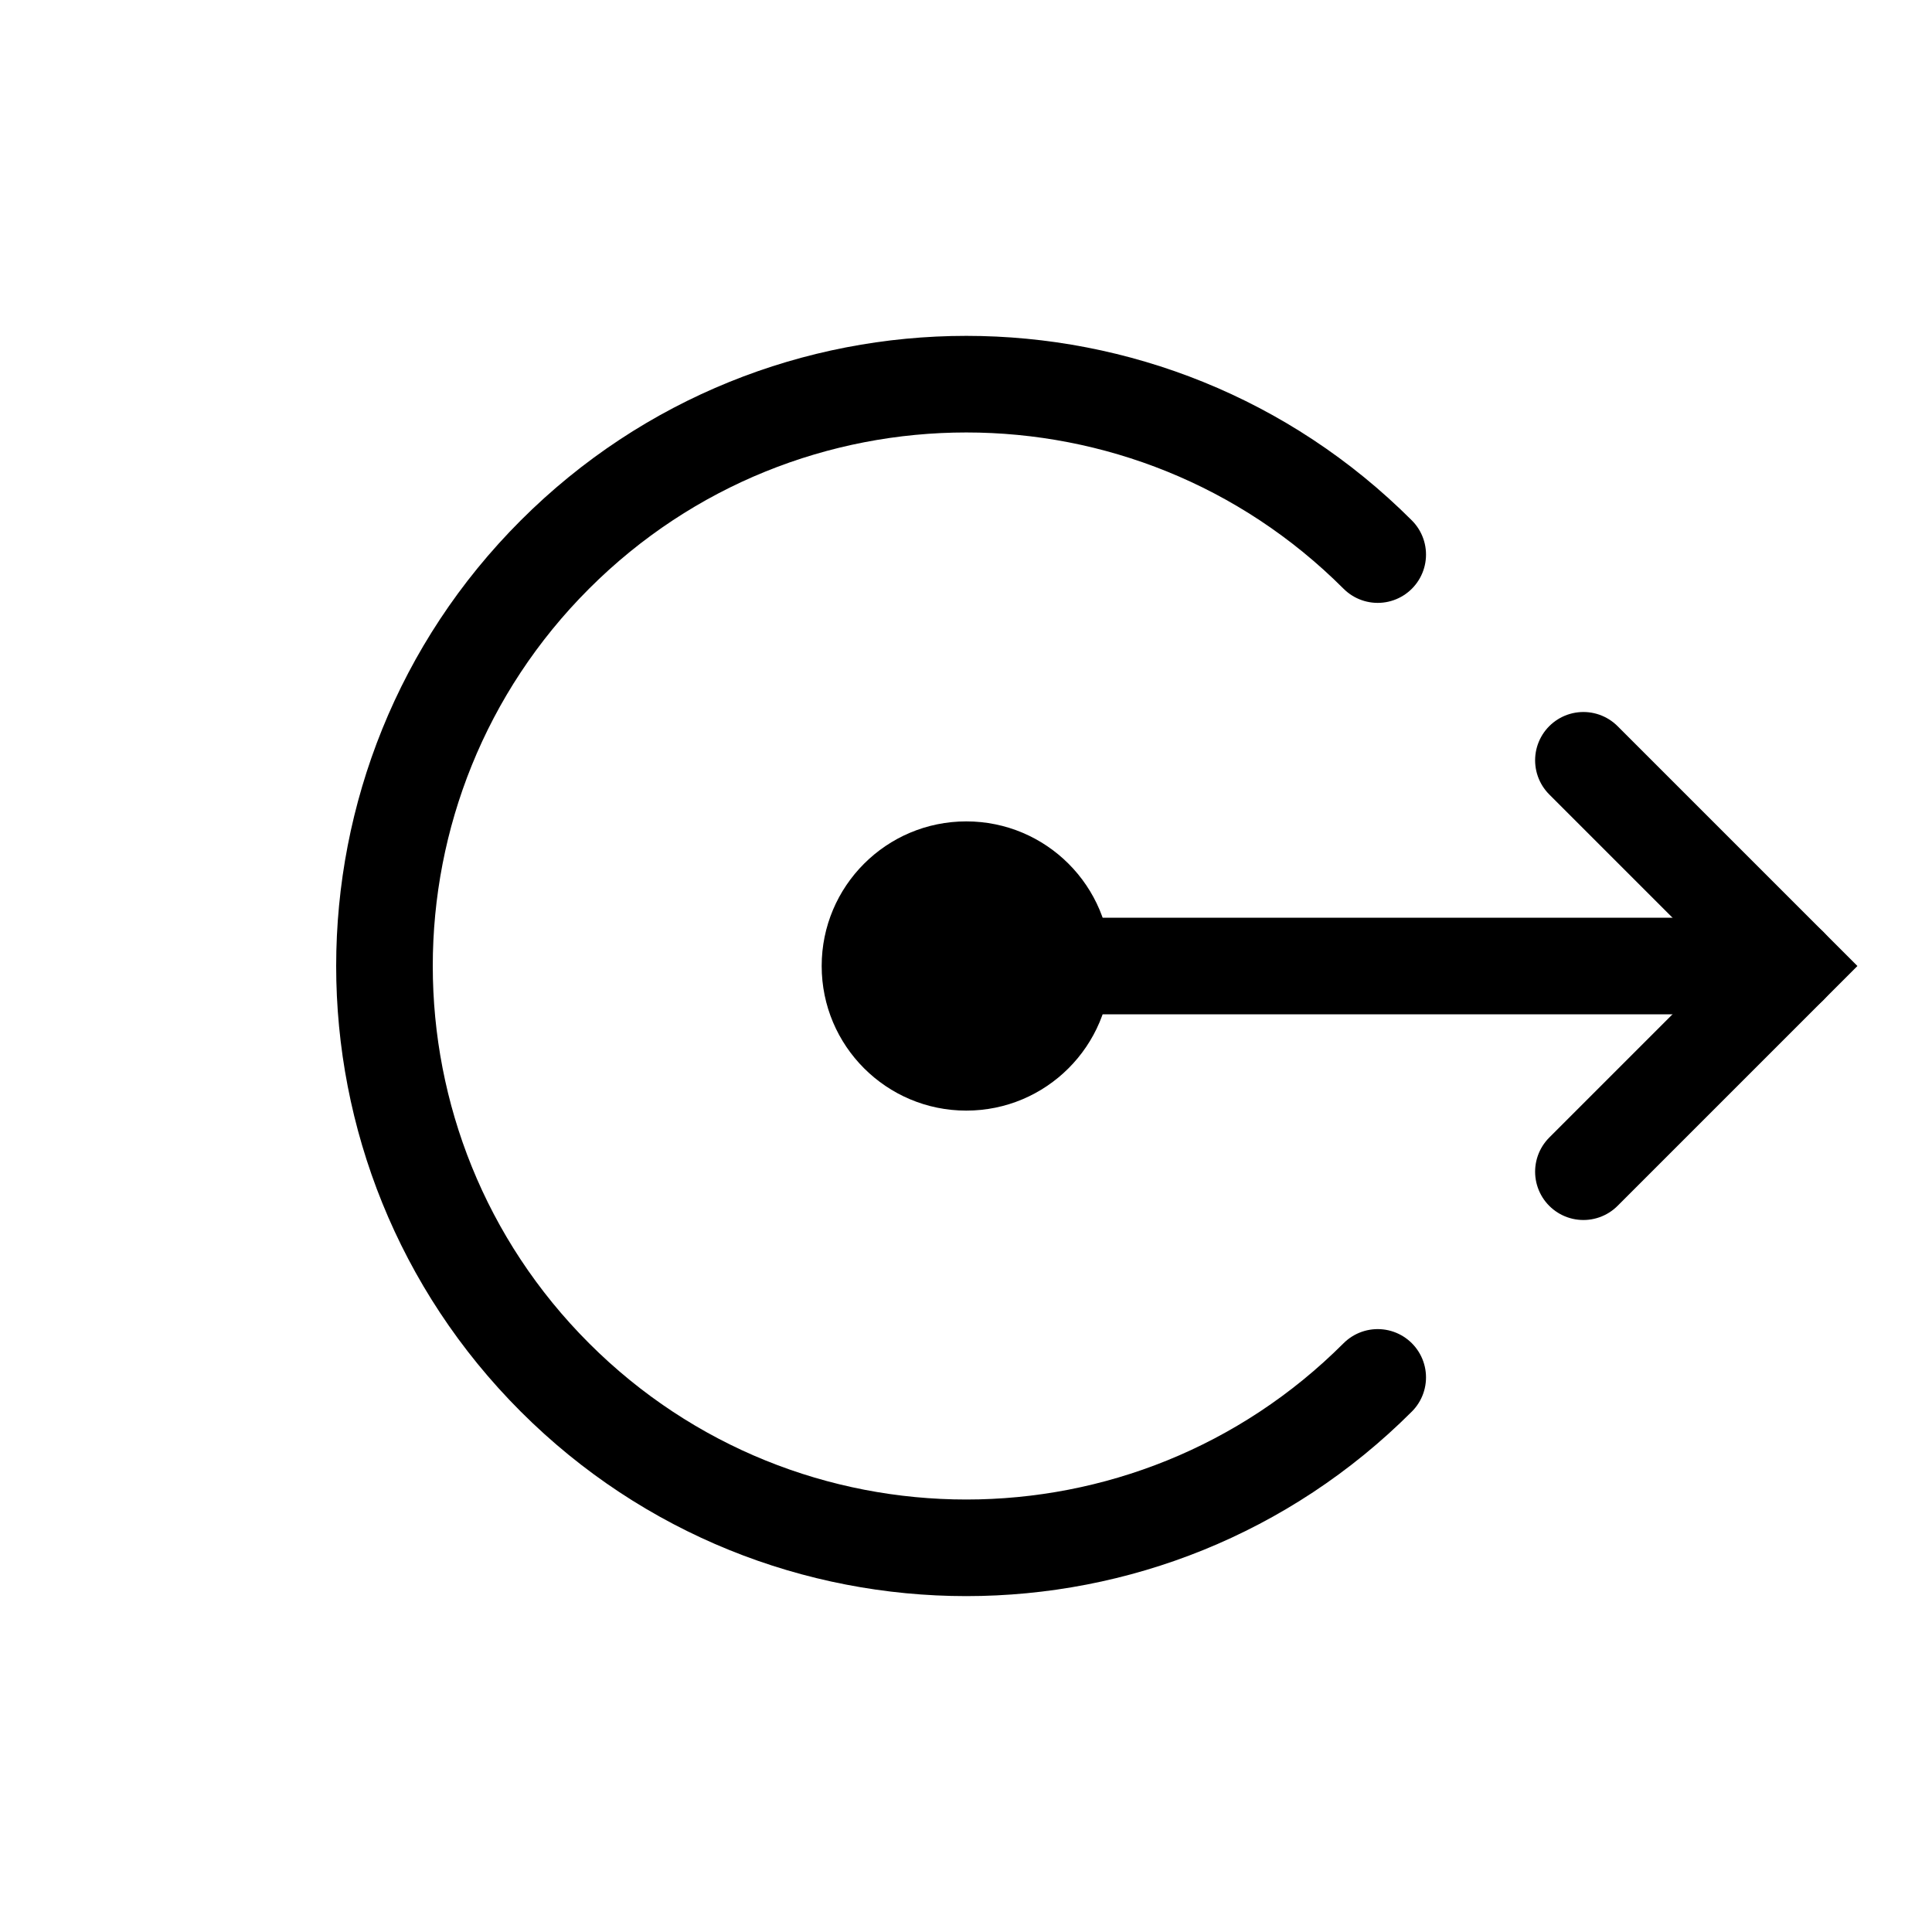
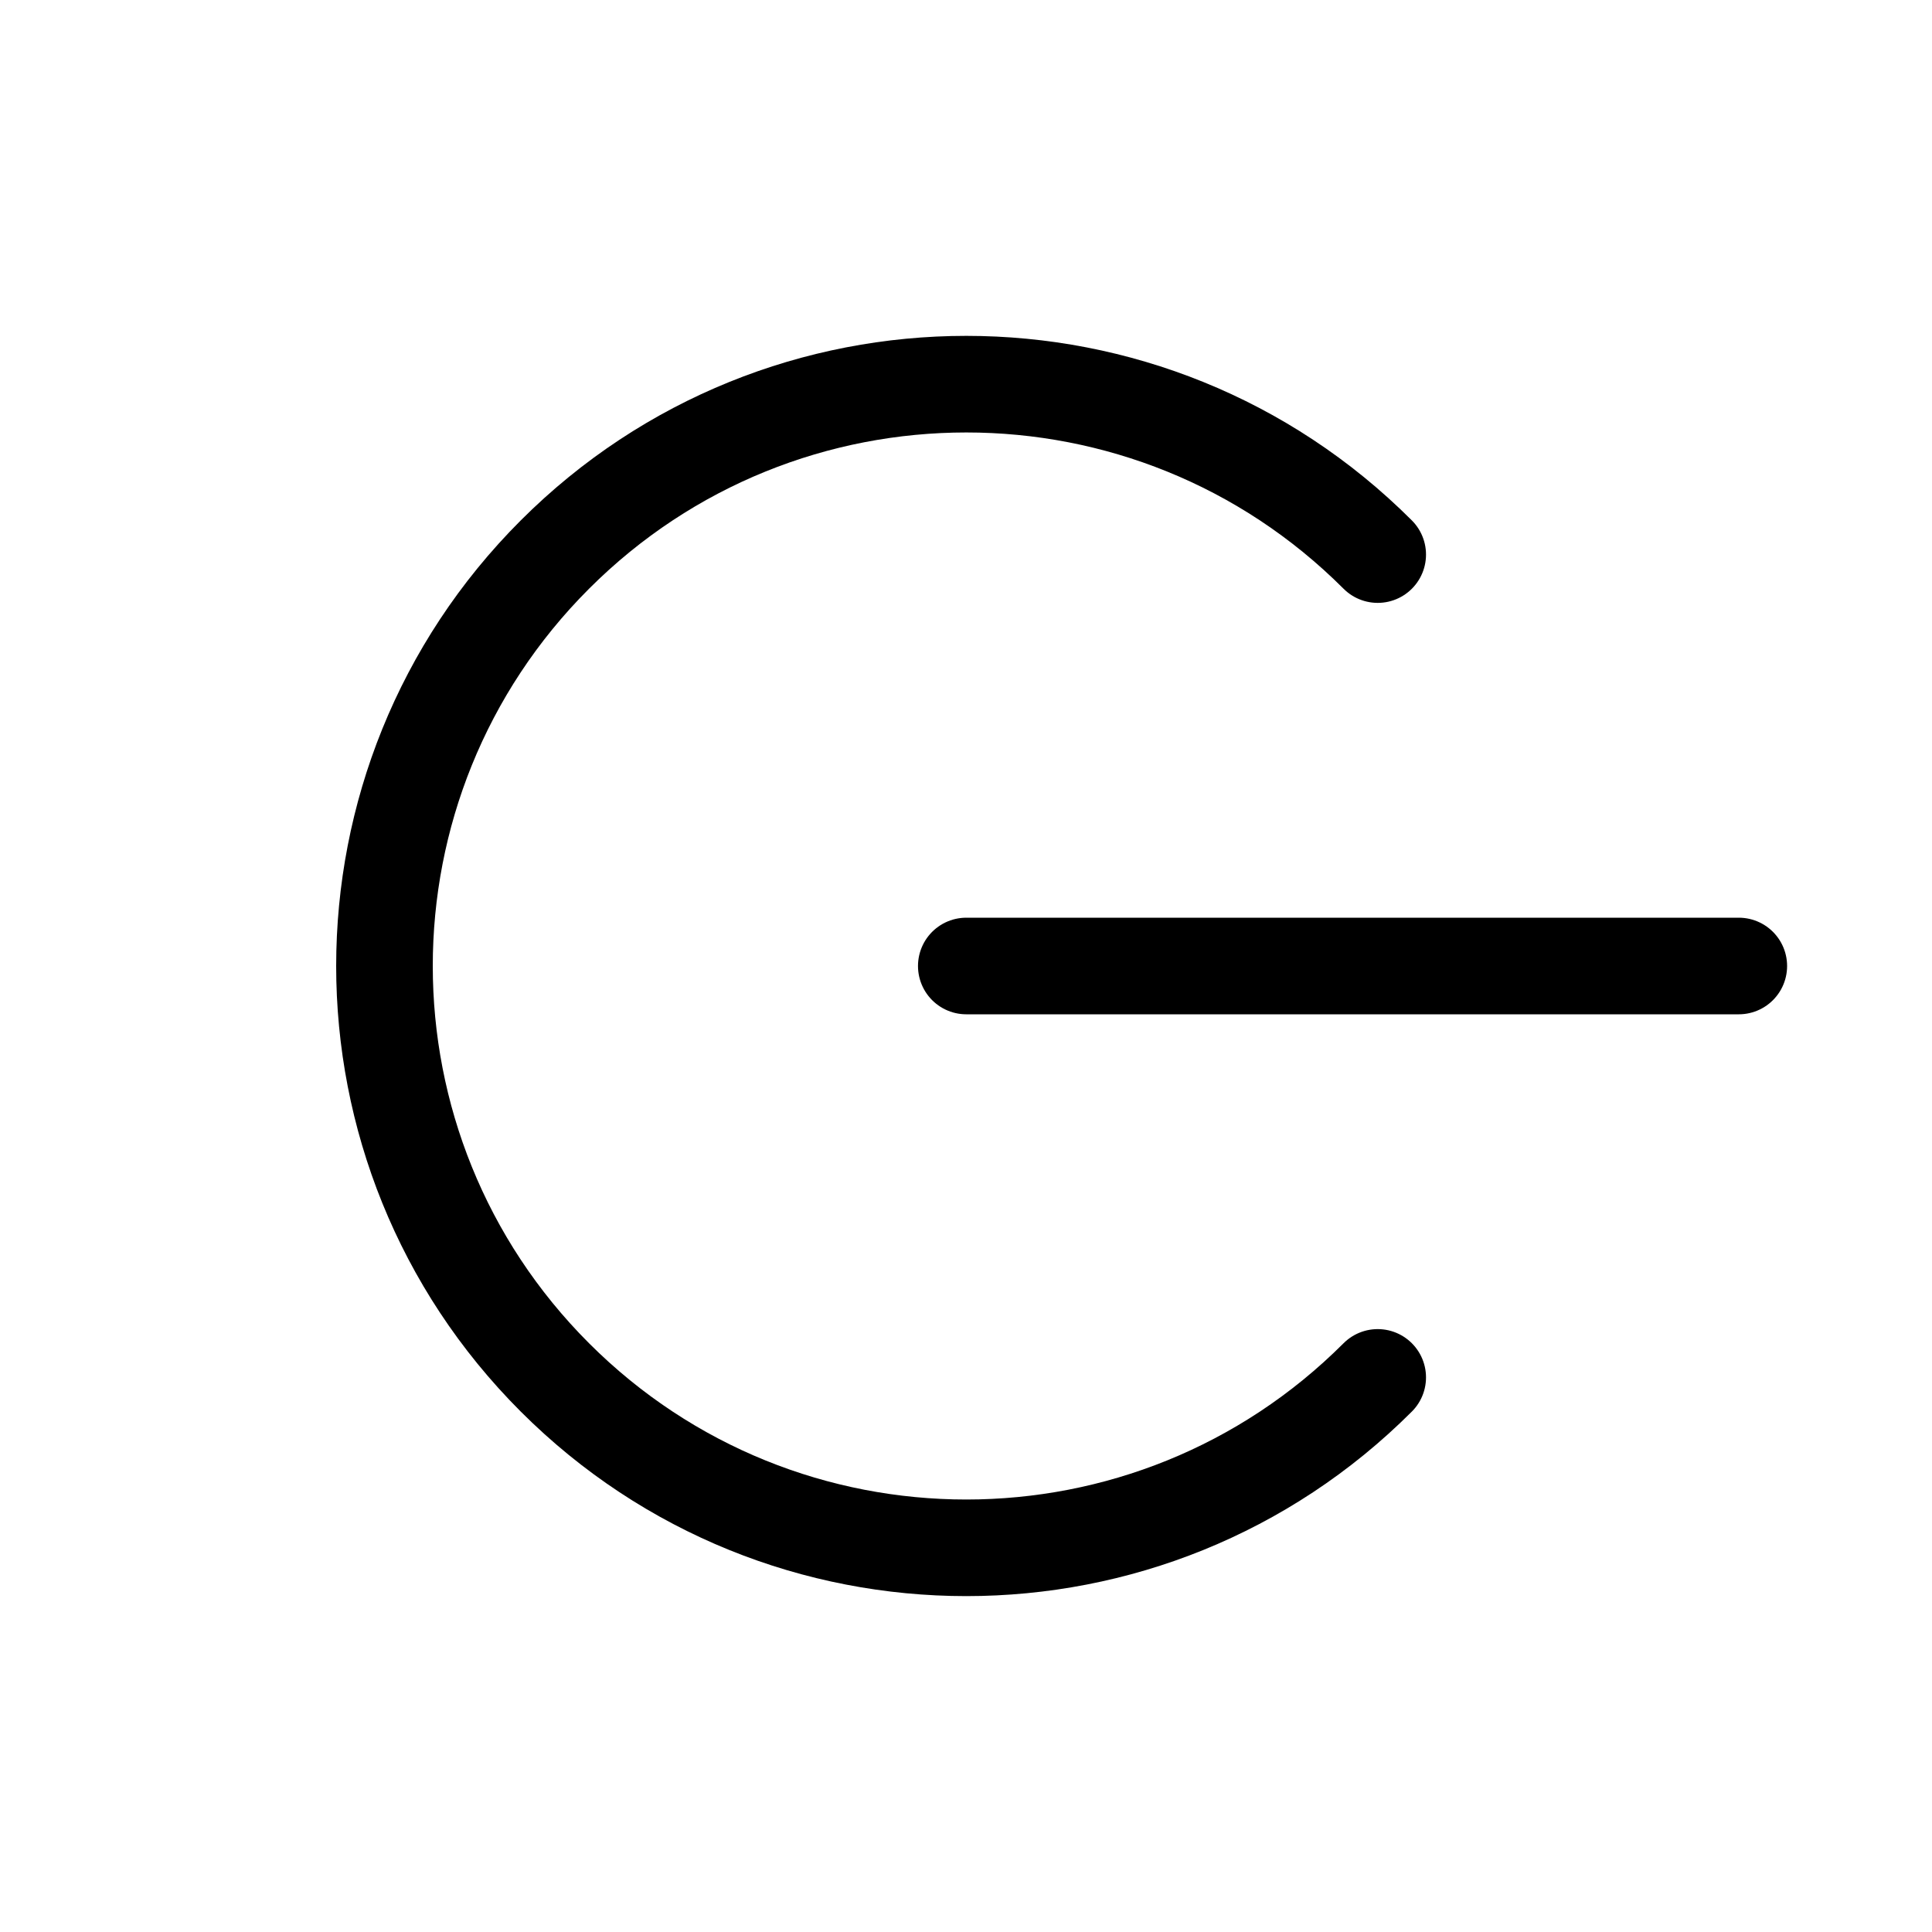
<svg xmlns="http://www.w3.org/2000/svg" version="1.1" x="0px" y="0px" viewBox="0 0 100 100" enable-background="new 0 0 100 100" xml:space="preserve" width="100px" height="100px">
  <path fill="none" stroke="#000000" stroke-width="5" stroke-linecap="round" stroke-miterlimit="10" d="M71.31,71.294  c-11.761,11.761-30.828,11.761-42.589,0s-11.761-30.828,0-42.589s30.828-11.761,42.589,0" />
  <line fill="none" stroke="#000000" stroke-width="5" stroke-linecap="round" stroke-miterlimit="10" x1="90" y1="50" x2="50.015" y2="50" />
-   <polyline fill="none" stroke="#000000" stroke-width="5" stroke-linecap="round" stroke-miterlimit="10" points="81.957,60.647   92.604,50 81.957,39.353 " />
-   <line fill="none" stroke="#000000" stroke-width="5" stroke-linecap="round" stroke-miterlimit="10" x1="92.604" y1="50" x2="92.604" y2="50" />
-   <circle cx="50.015" cy="50" r="7.485" />
</svg>